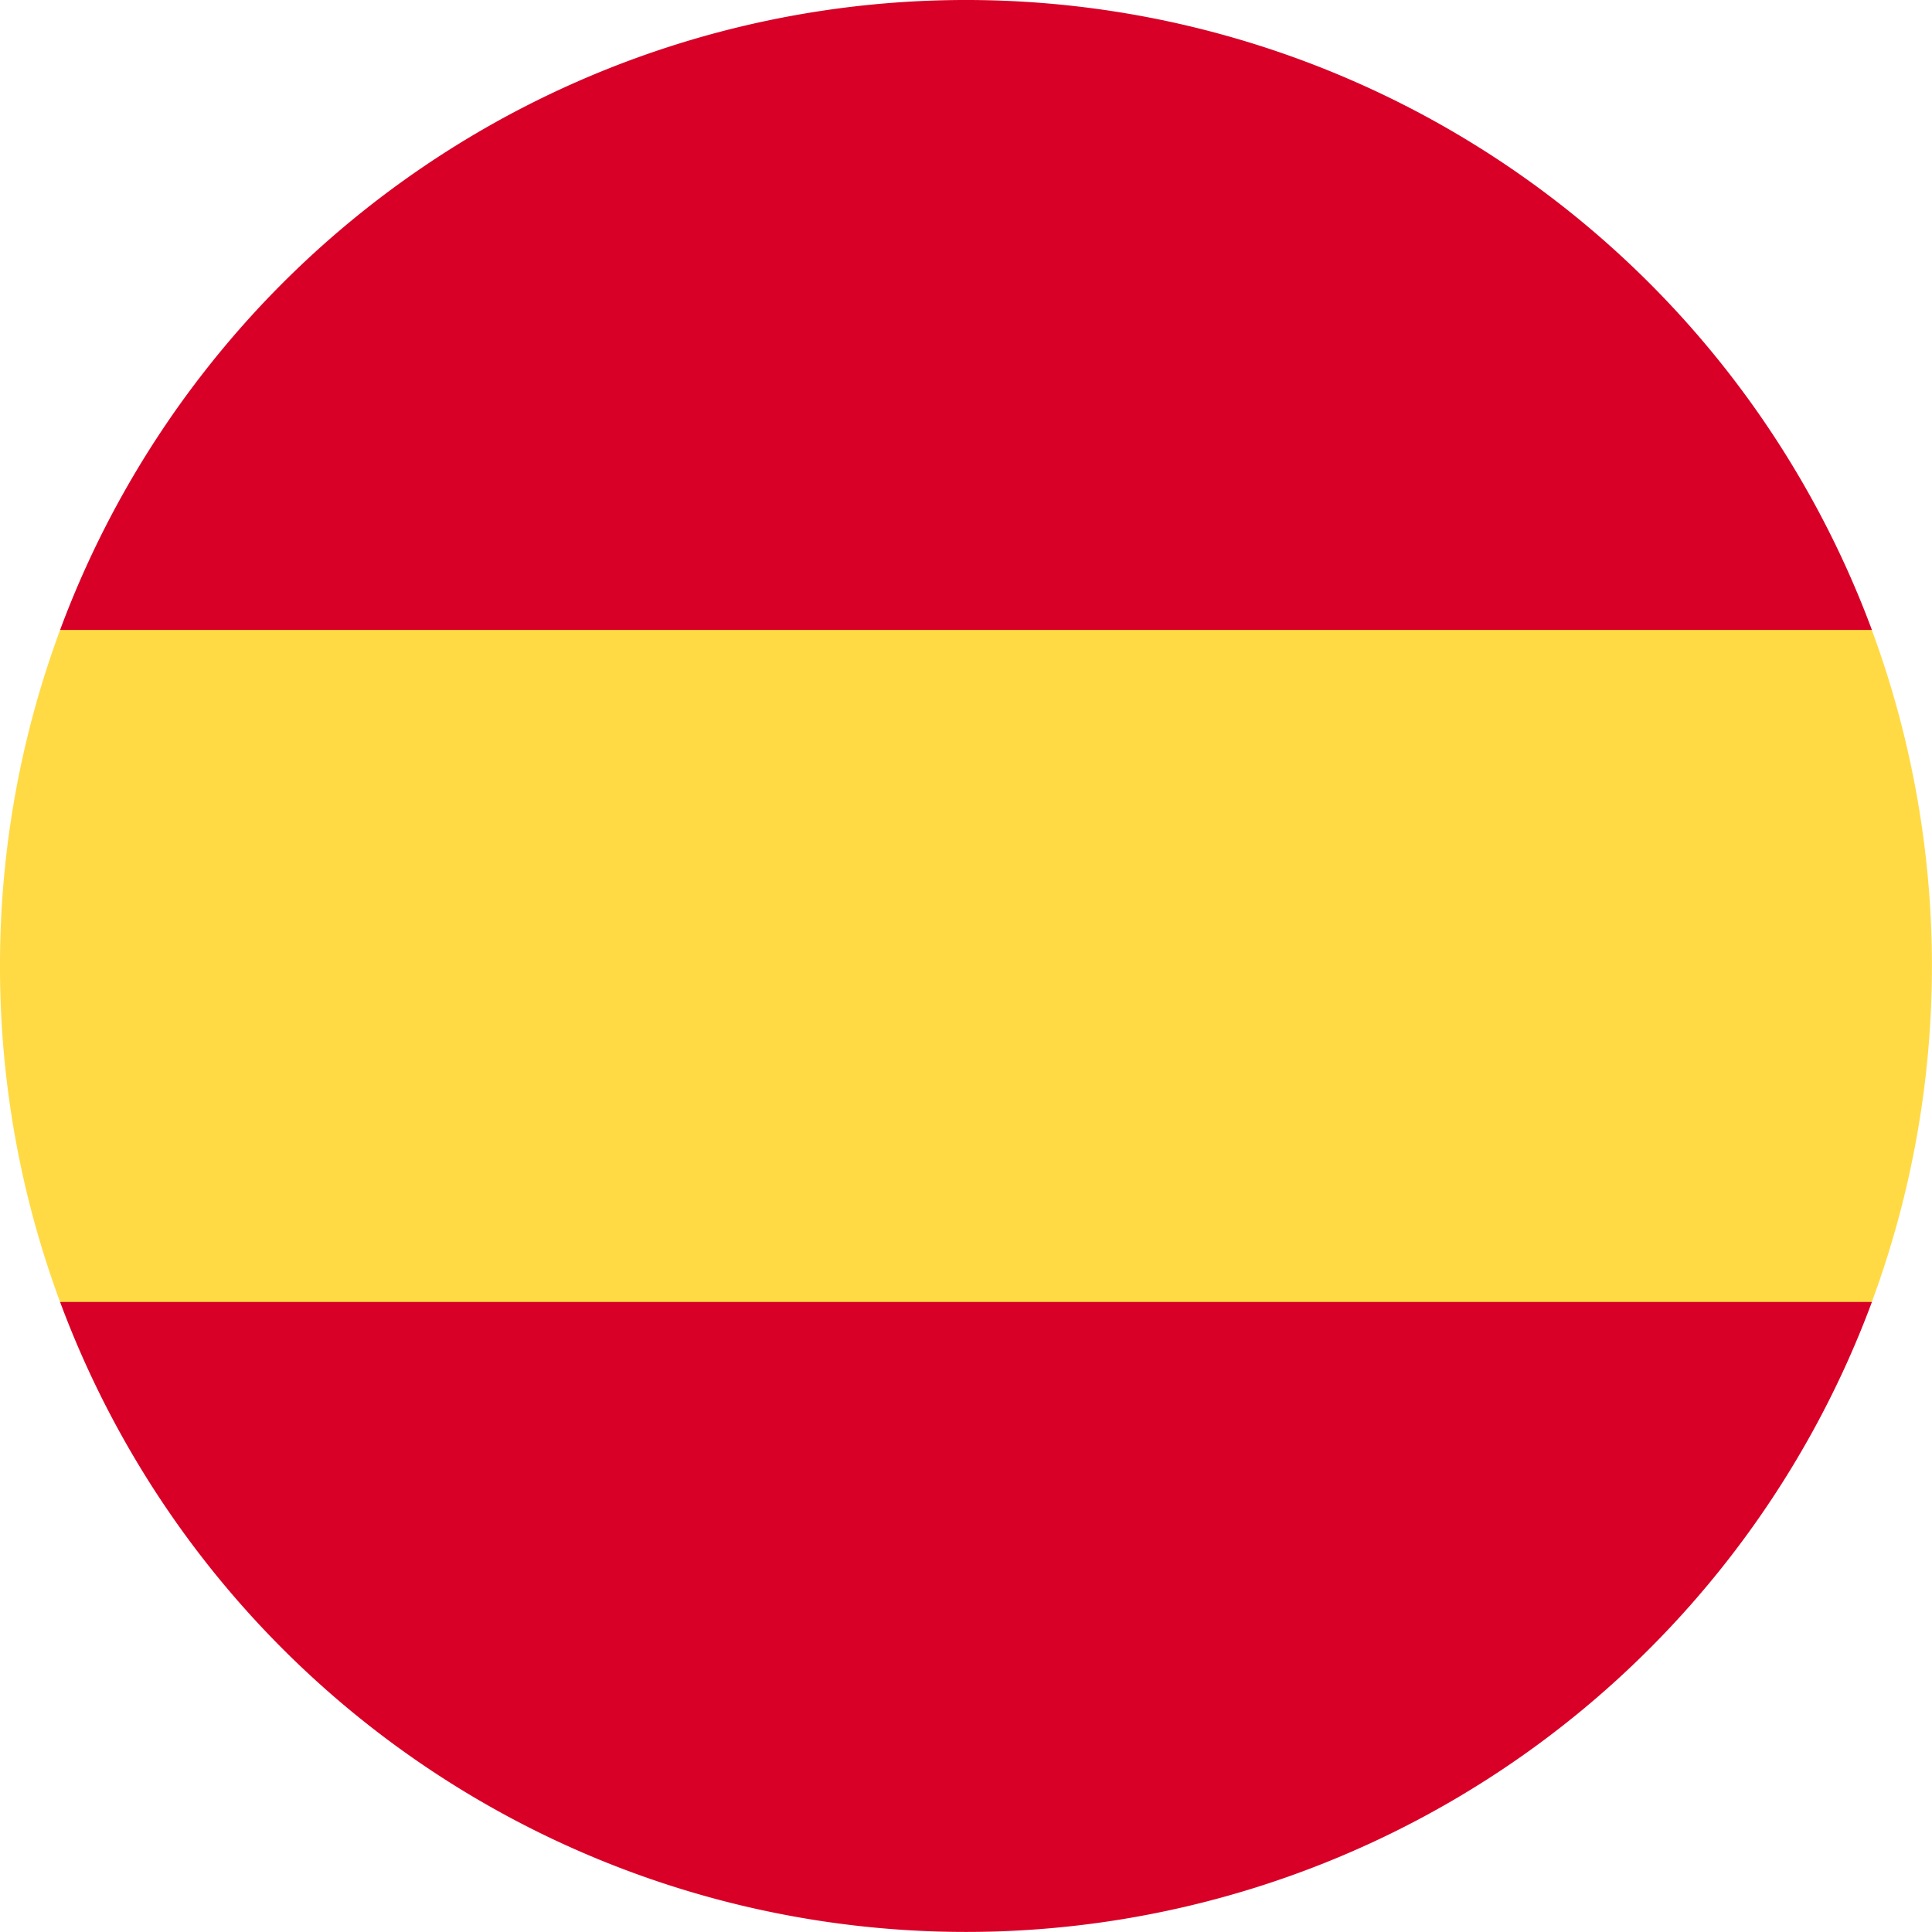
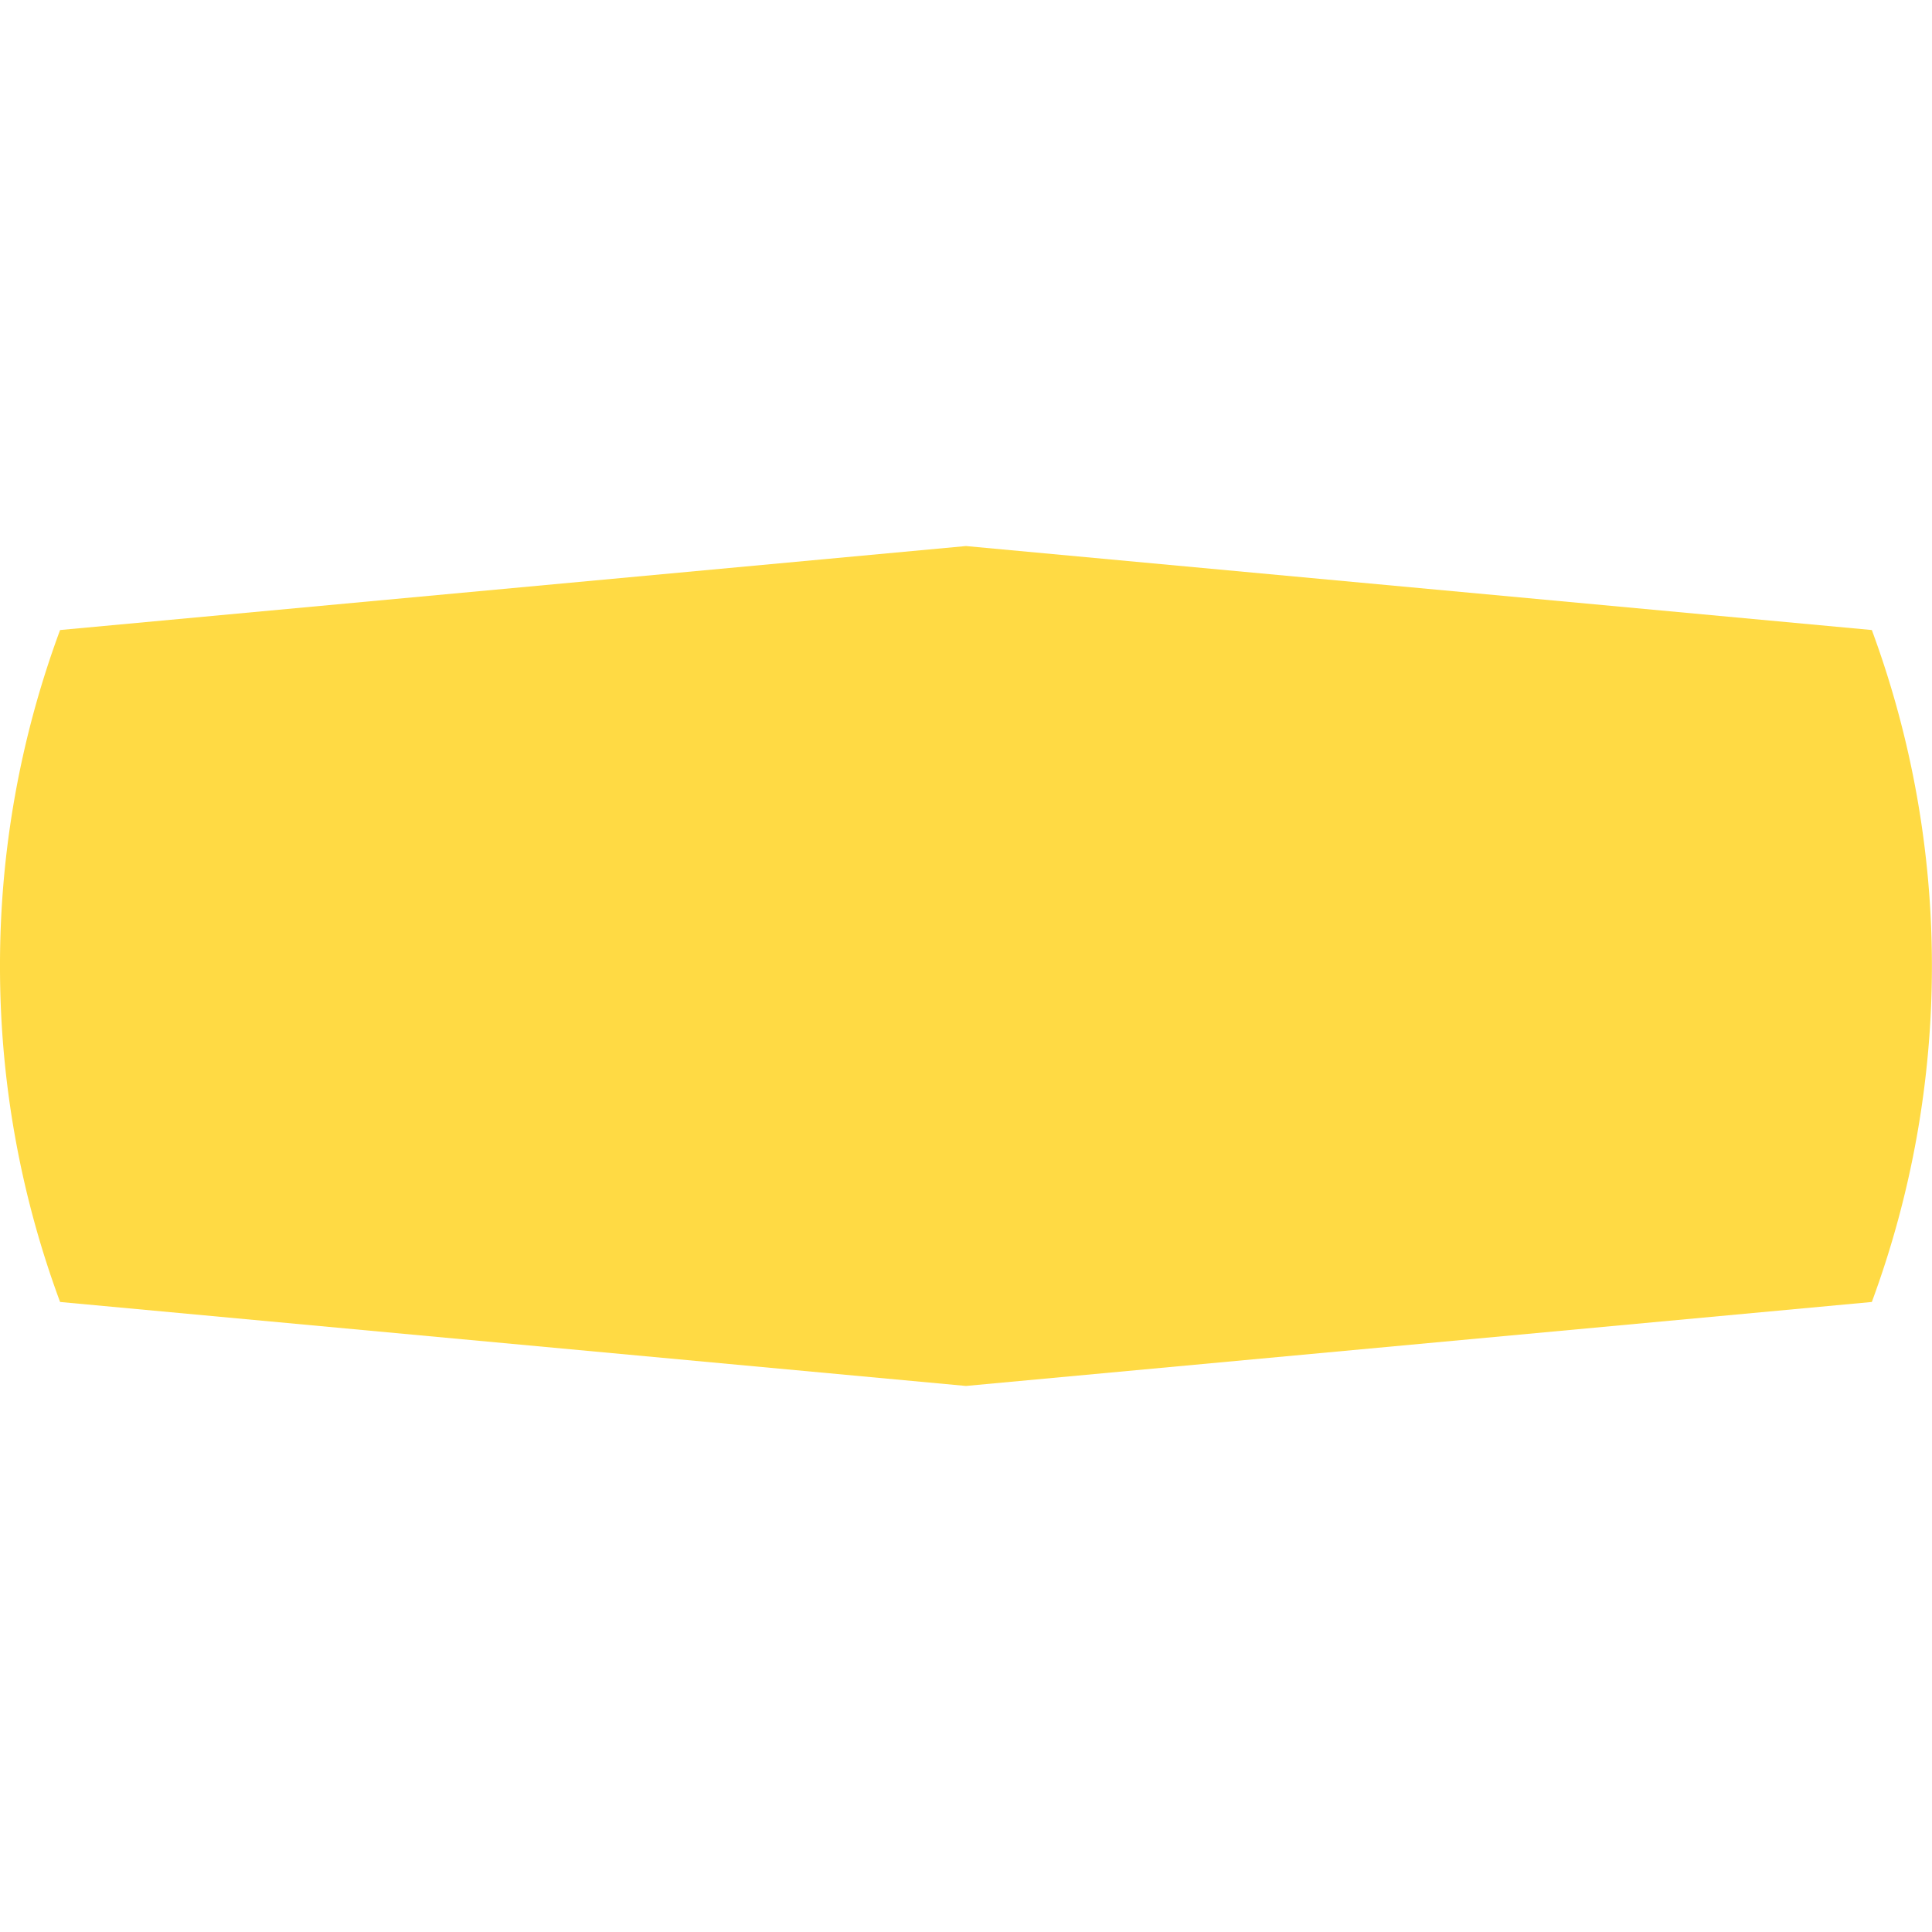
<svg xmlns="http://www.w3.org/2000/svg" width="24.661" height="24.66" viewBox="0 0 24.661 24.66">
  <g id="Groupe_180" data-name="Groupe 180" transform="translate(-101 -191)">
    <path id="Tracé_741" data-name="Tracé 741" d="M101,312.119a12.306,12.306,0,0,0,.767,4.289l11.563,1.072,11.563-1.072a12.374,12.374,0,0,0,0-8.577l-11.563-1.072-11.563,1.072a12.307,12.307,0,0,0-.767,4.289Zm0,0" transform="translate(0 -108.789)" fill="#ffda44" />
-     <path id="Tracé_742" data-name="Tracé 742" d="M136.865,199.041a12.335,12.335,0,0,0-23.127,0Zm0,0" transform="translate(-11.971)" fill="#d80027" />
-     <path id="Tracé_743" data-name="Tracé 743" d="M113.738,467.035a12.335,12.335,0,0,0,23.127,0Zm0,0" transform="translate(-11.971 -259.416)" fill="#d80027" />
+     <path id="Tracé_742" data-name="Tracé 742" d="M136.865,199.041Zm0,0" transform="translate(-11.971)" fill="#d80027" />
  </g>
</svg>